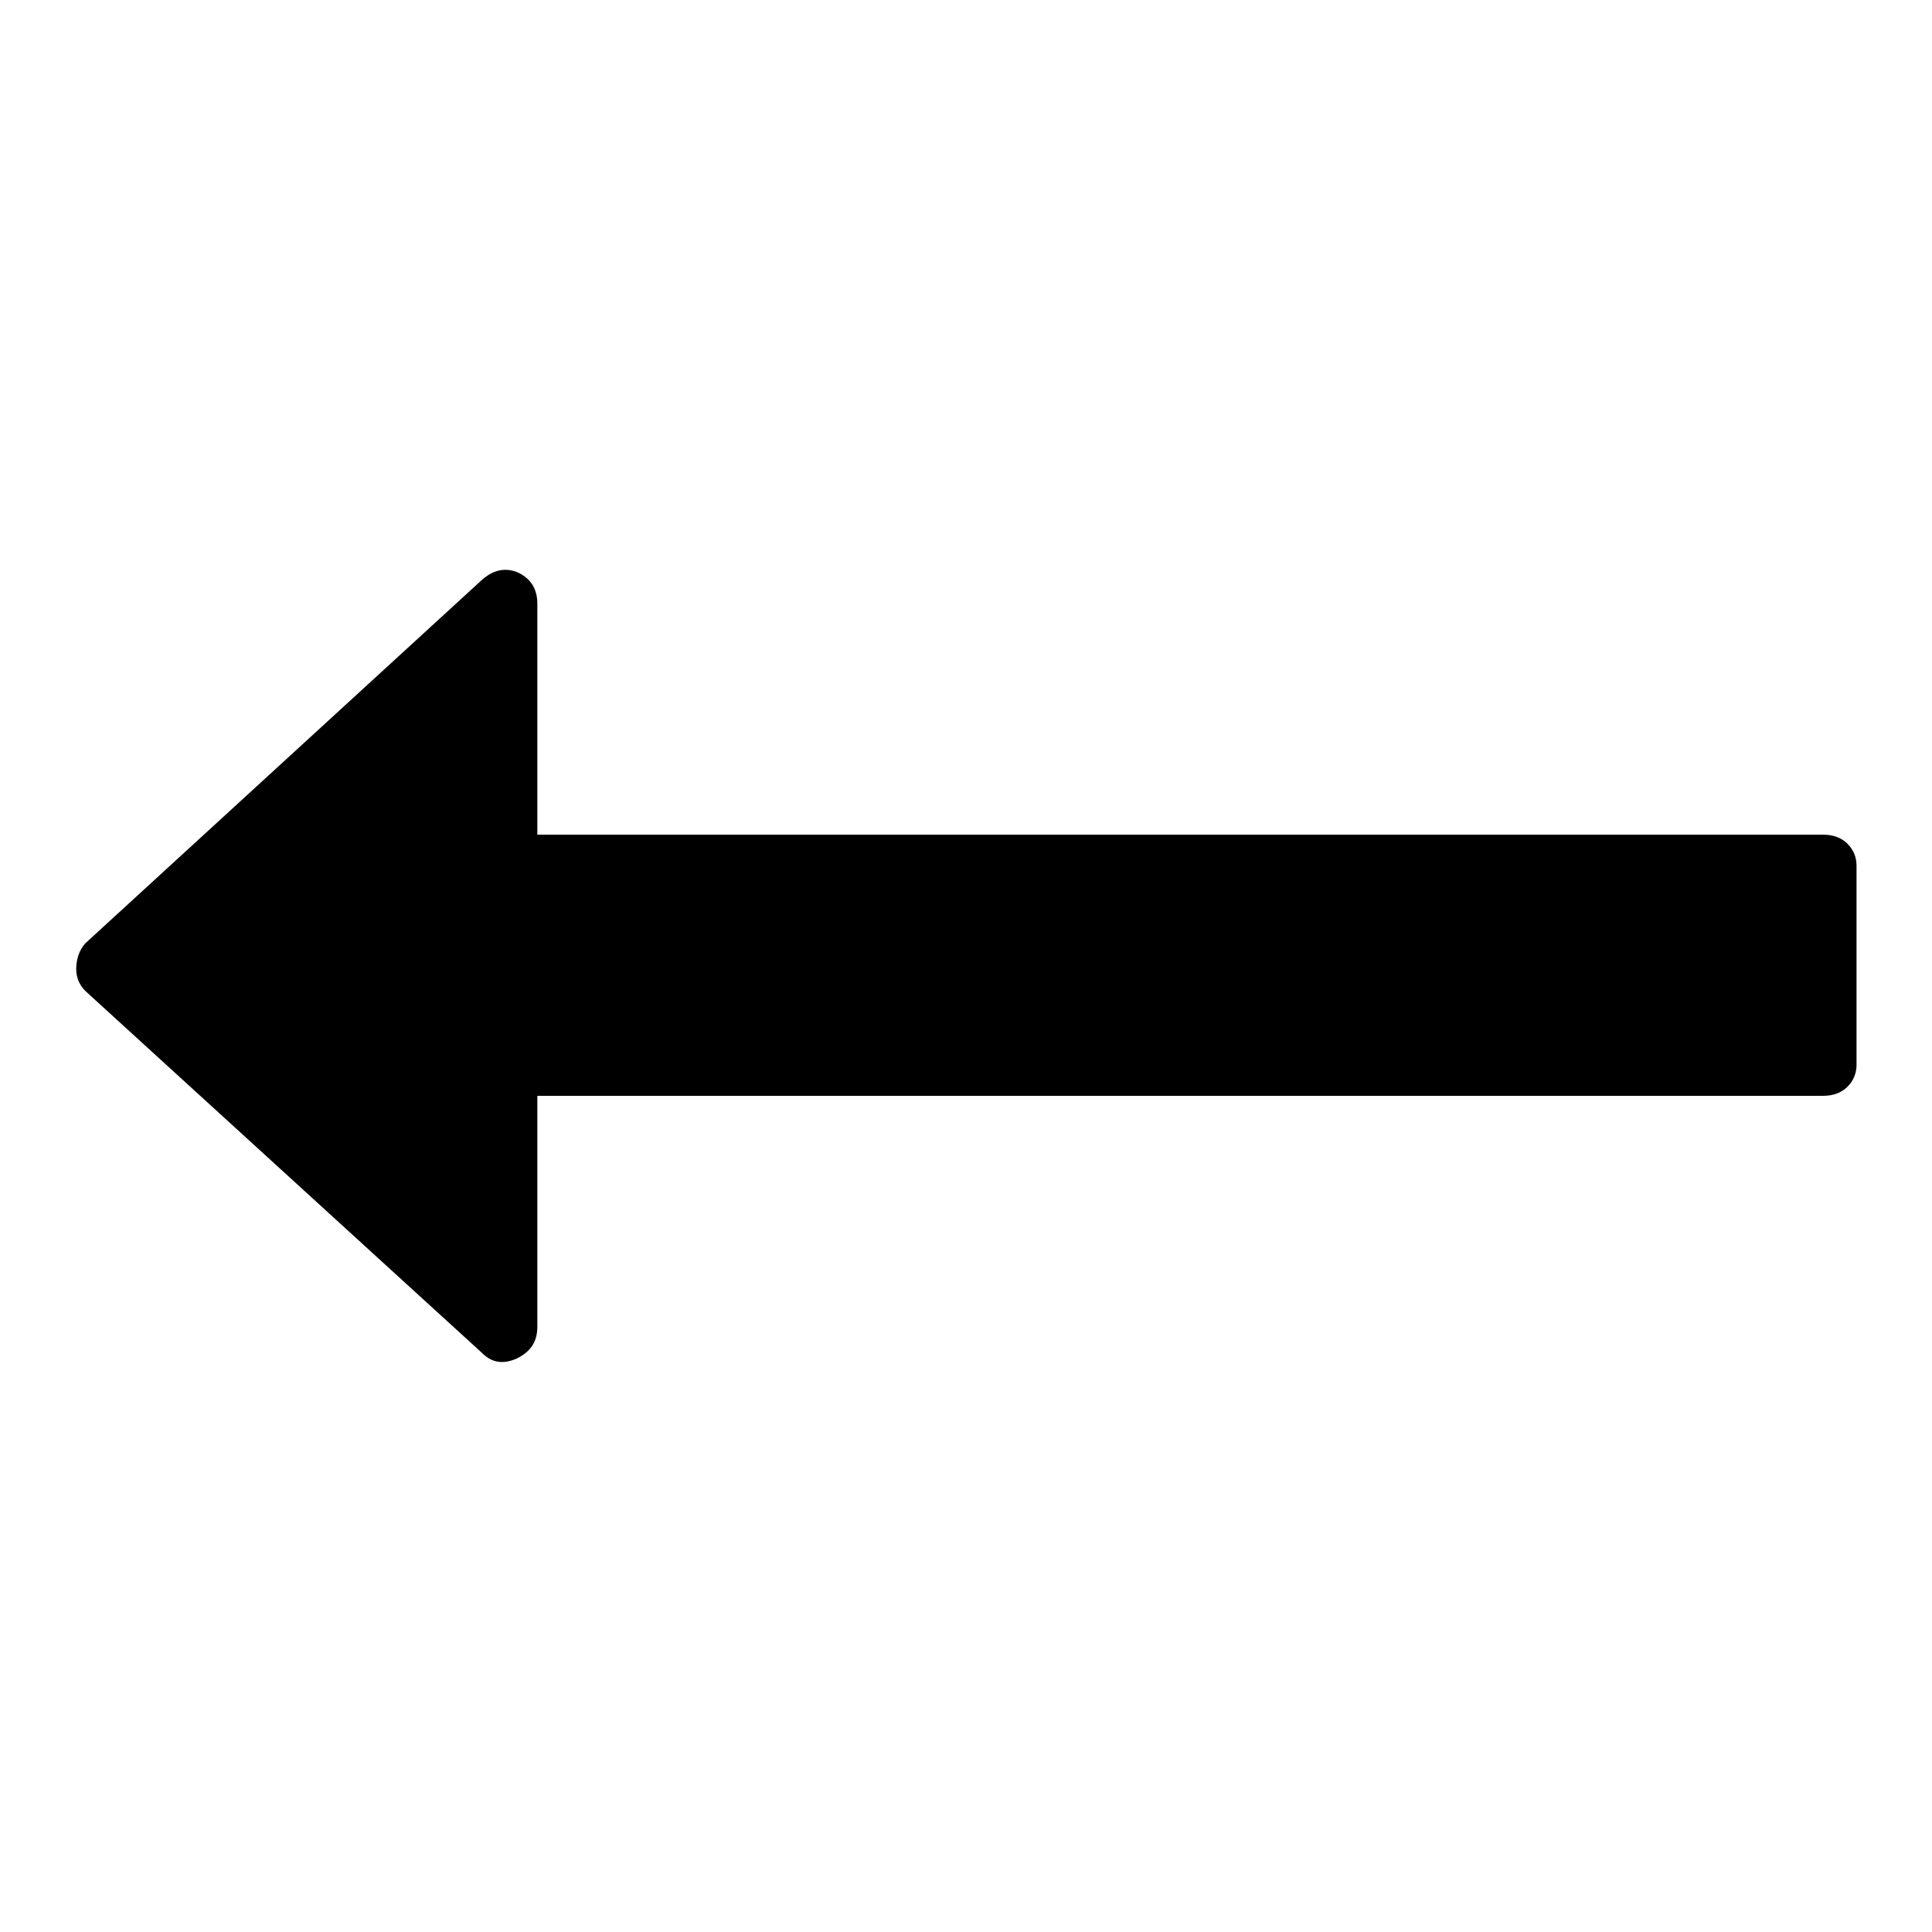
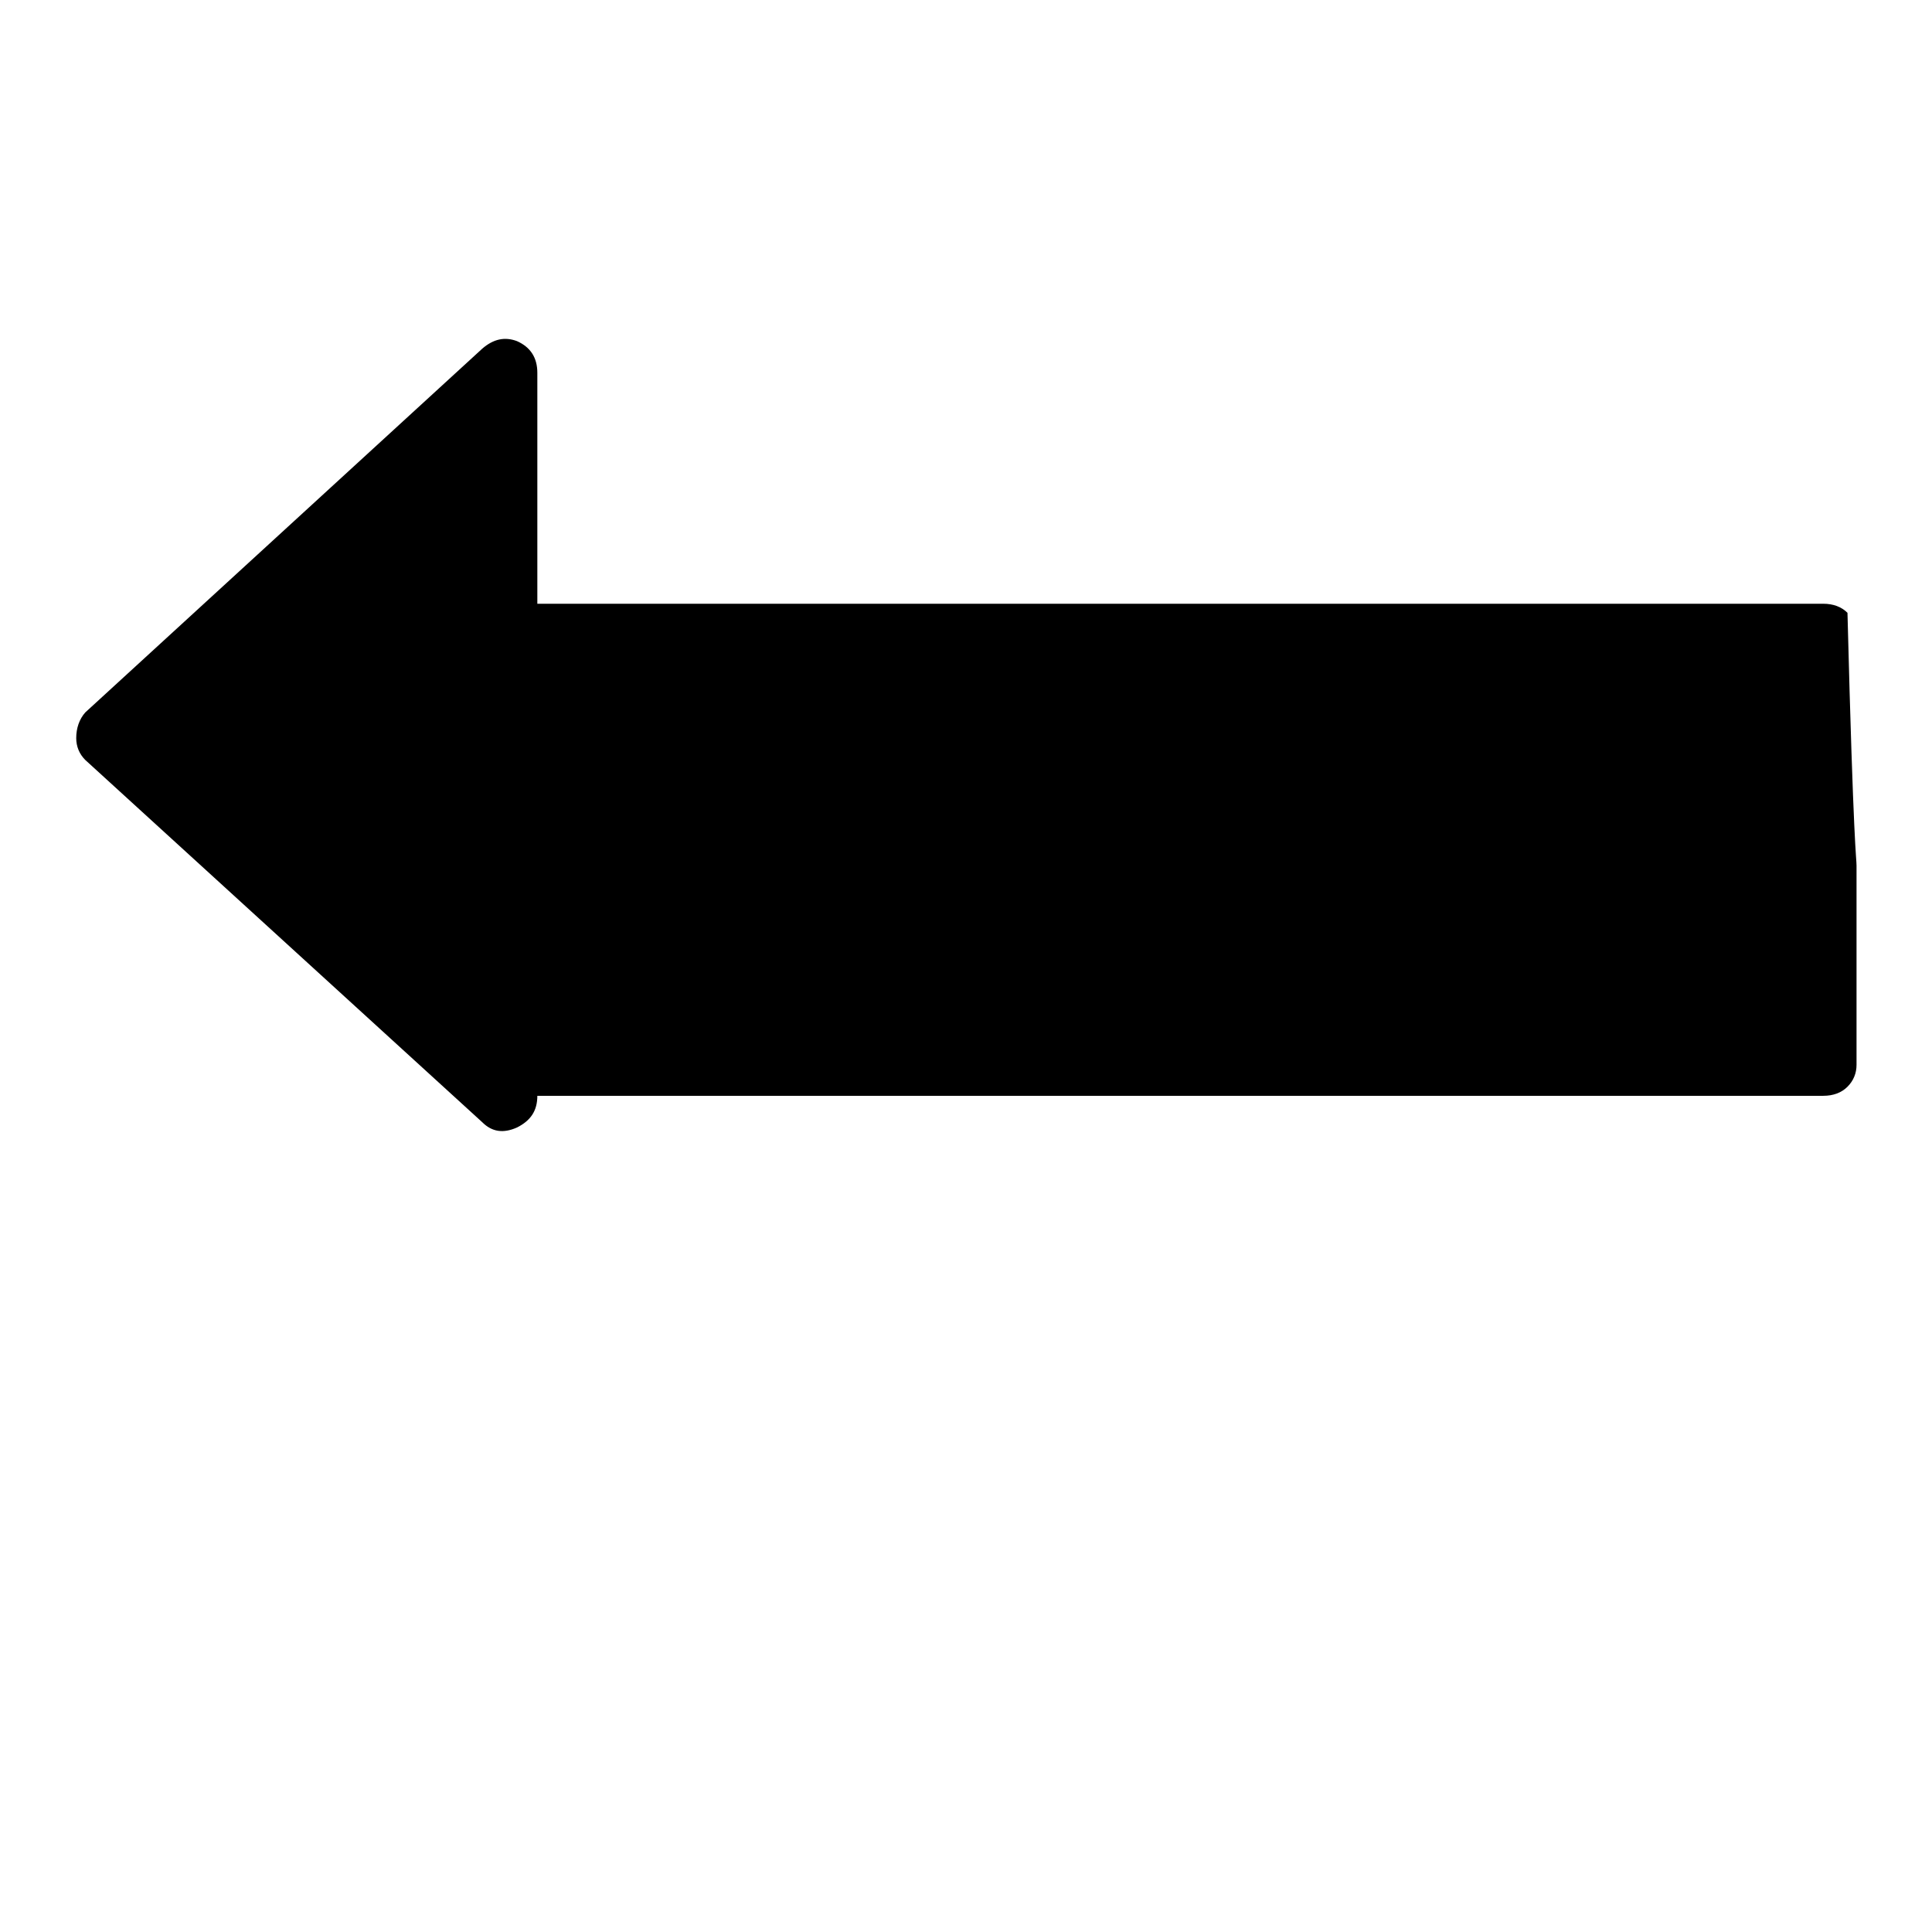
<svg xmlns="http://www.w3.org/2000/svg" version="1.1" x="0px" y="0px" viewBox="0 0 256 256" enable-background="new 0 0 256 256" xml:space="preserve">
  <g>
    <g>
-       <path fill="#000000" d="M246,114.7v26.4c0,1.1-0.4,2.1-1.2,2.9c-0.8,0.8-1.9,1.2-3.2,1.2H71.2v30.6c0,2-0.9,3.3-2.7,4.2c-1.8,0.8-3.3,0.6-4.6-0.7l-52.6-48c-0.8-0.8-1.2-1.8-1.2-2.9c0-1.3,0.4-2.5,1.2-3.4l52.6-48.2c1.5-1.3,3-1.6,4.6-1c1.8,0.8,2.7,2.2,2.7,4.2v30.6h170.4c1.3,0,2.4,0.4,3.2,1.2C245.6,112.6,246,113.6,246,114.7z" />
+       <path fill="#000000" d="M246,114.7v26.4c0,1.1-0.4,2.1-1.2,2.9c-0.8,0.8-1.9,1.2-3.2,1.2H71.2c0,2-0.9,3.3-2.7,4.2c-1.8,0.8-3.3,0.6-4.6-0.7l-52.6-48c-0.8-0.8-1.2-1.8-1.2-2.9c0-1.3,0.4-2.5,1.2-3.4l52.6-48.2c1.5-1.3,3-1.6,4.6-1c1.8,0.8,2.7,2.2,2.7,4.2v30.6h170.4c1.3,0,2.4,0.4,3.2,1.2C245.6,112.6,246,113.6,246,114.7z" />
    </g>
  </g>
</svg>